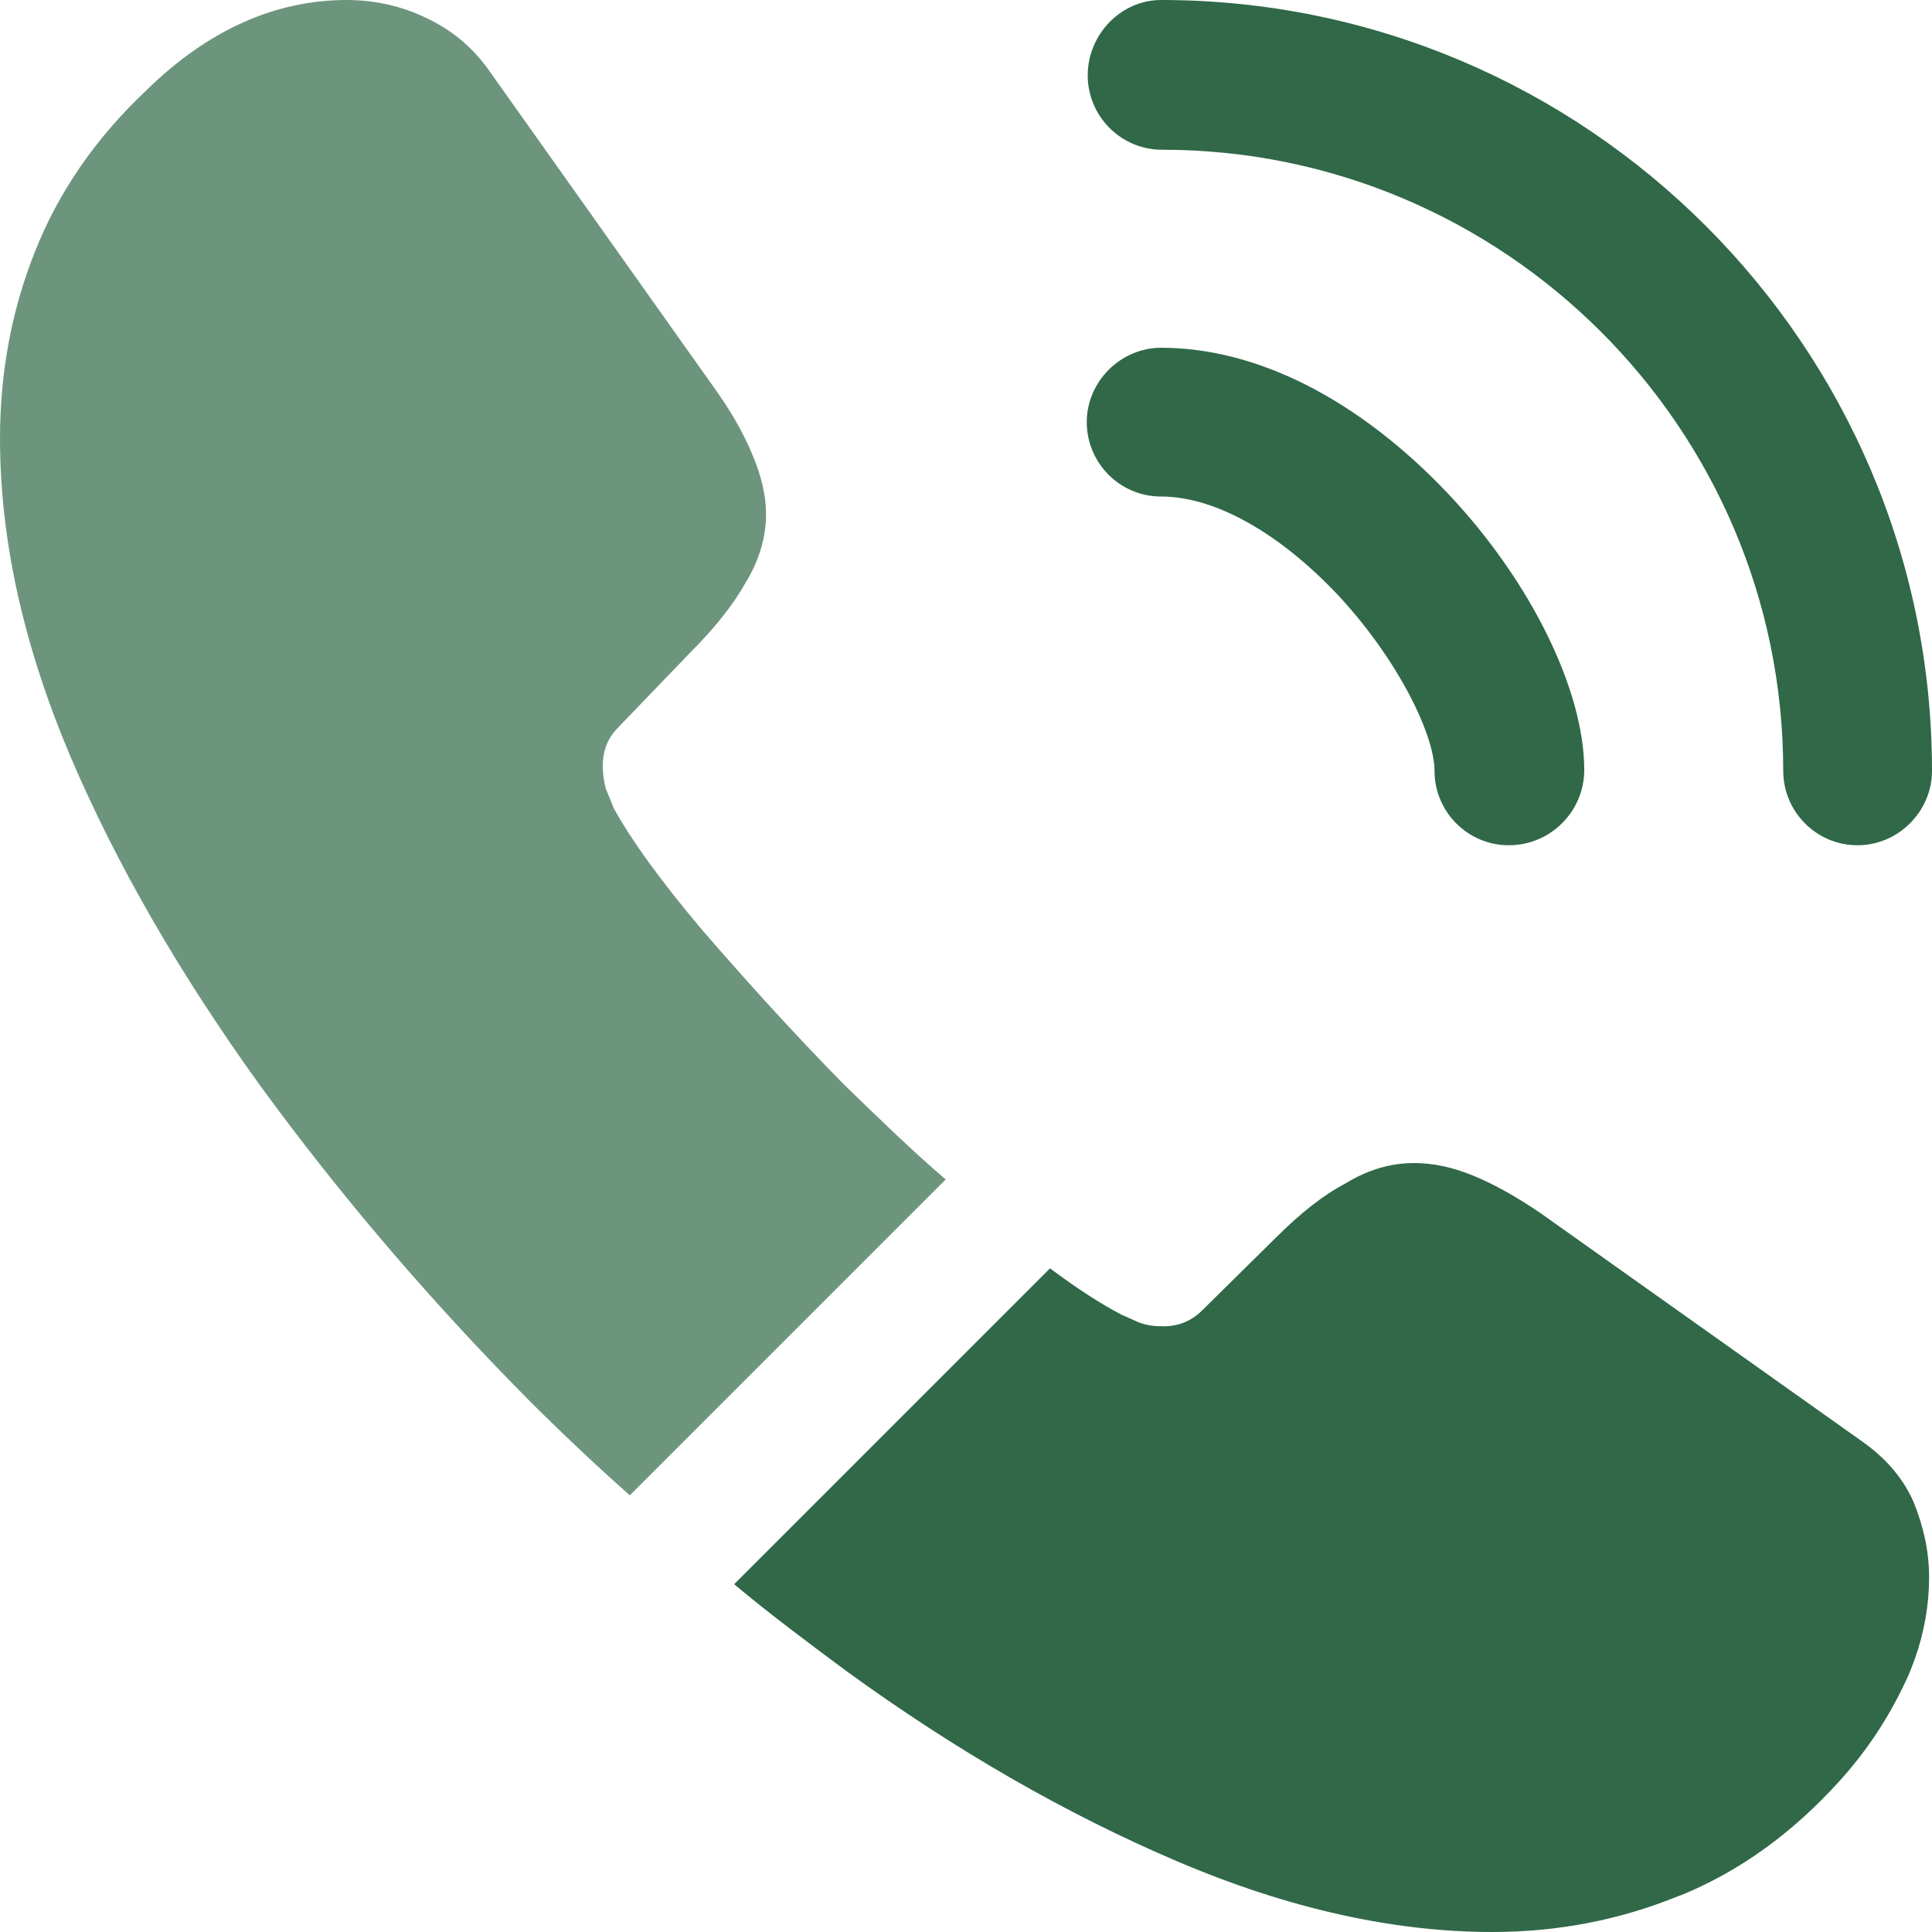
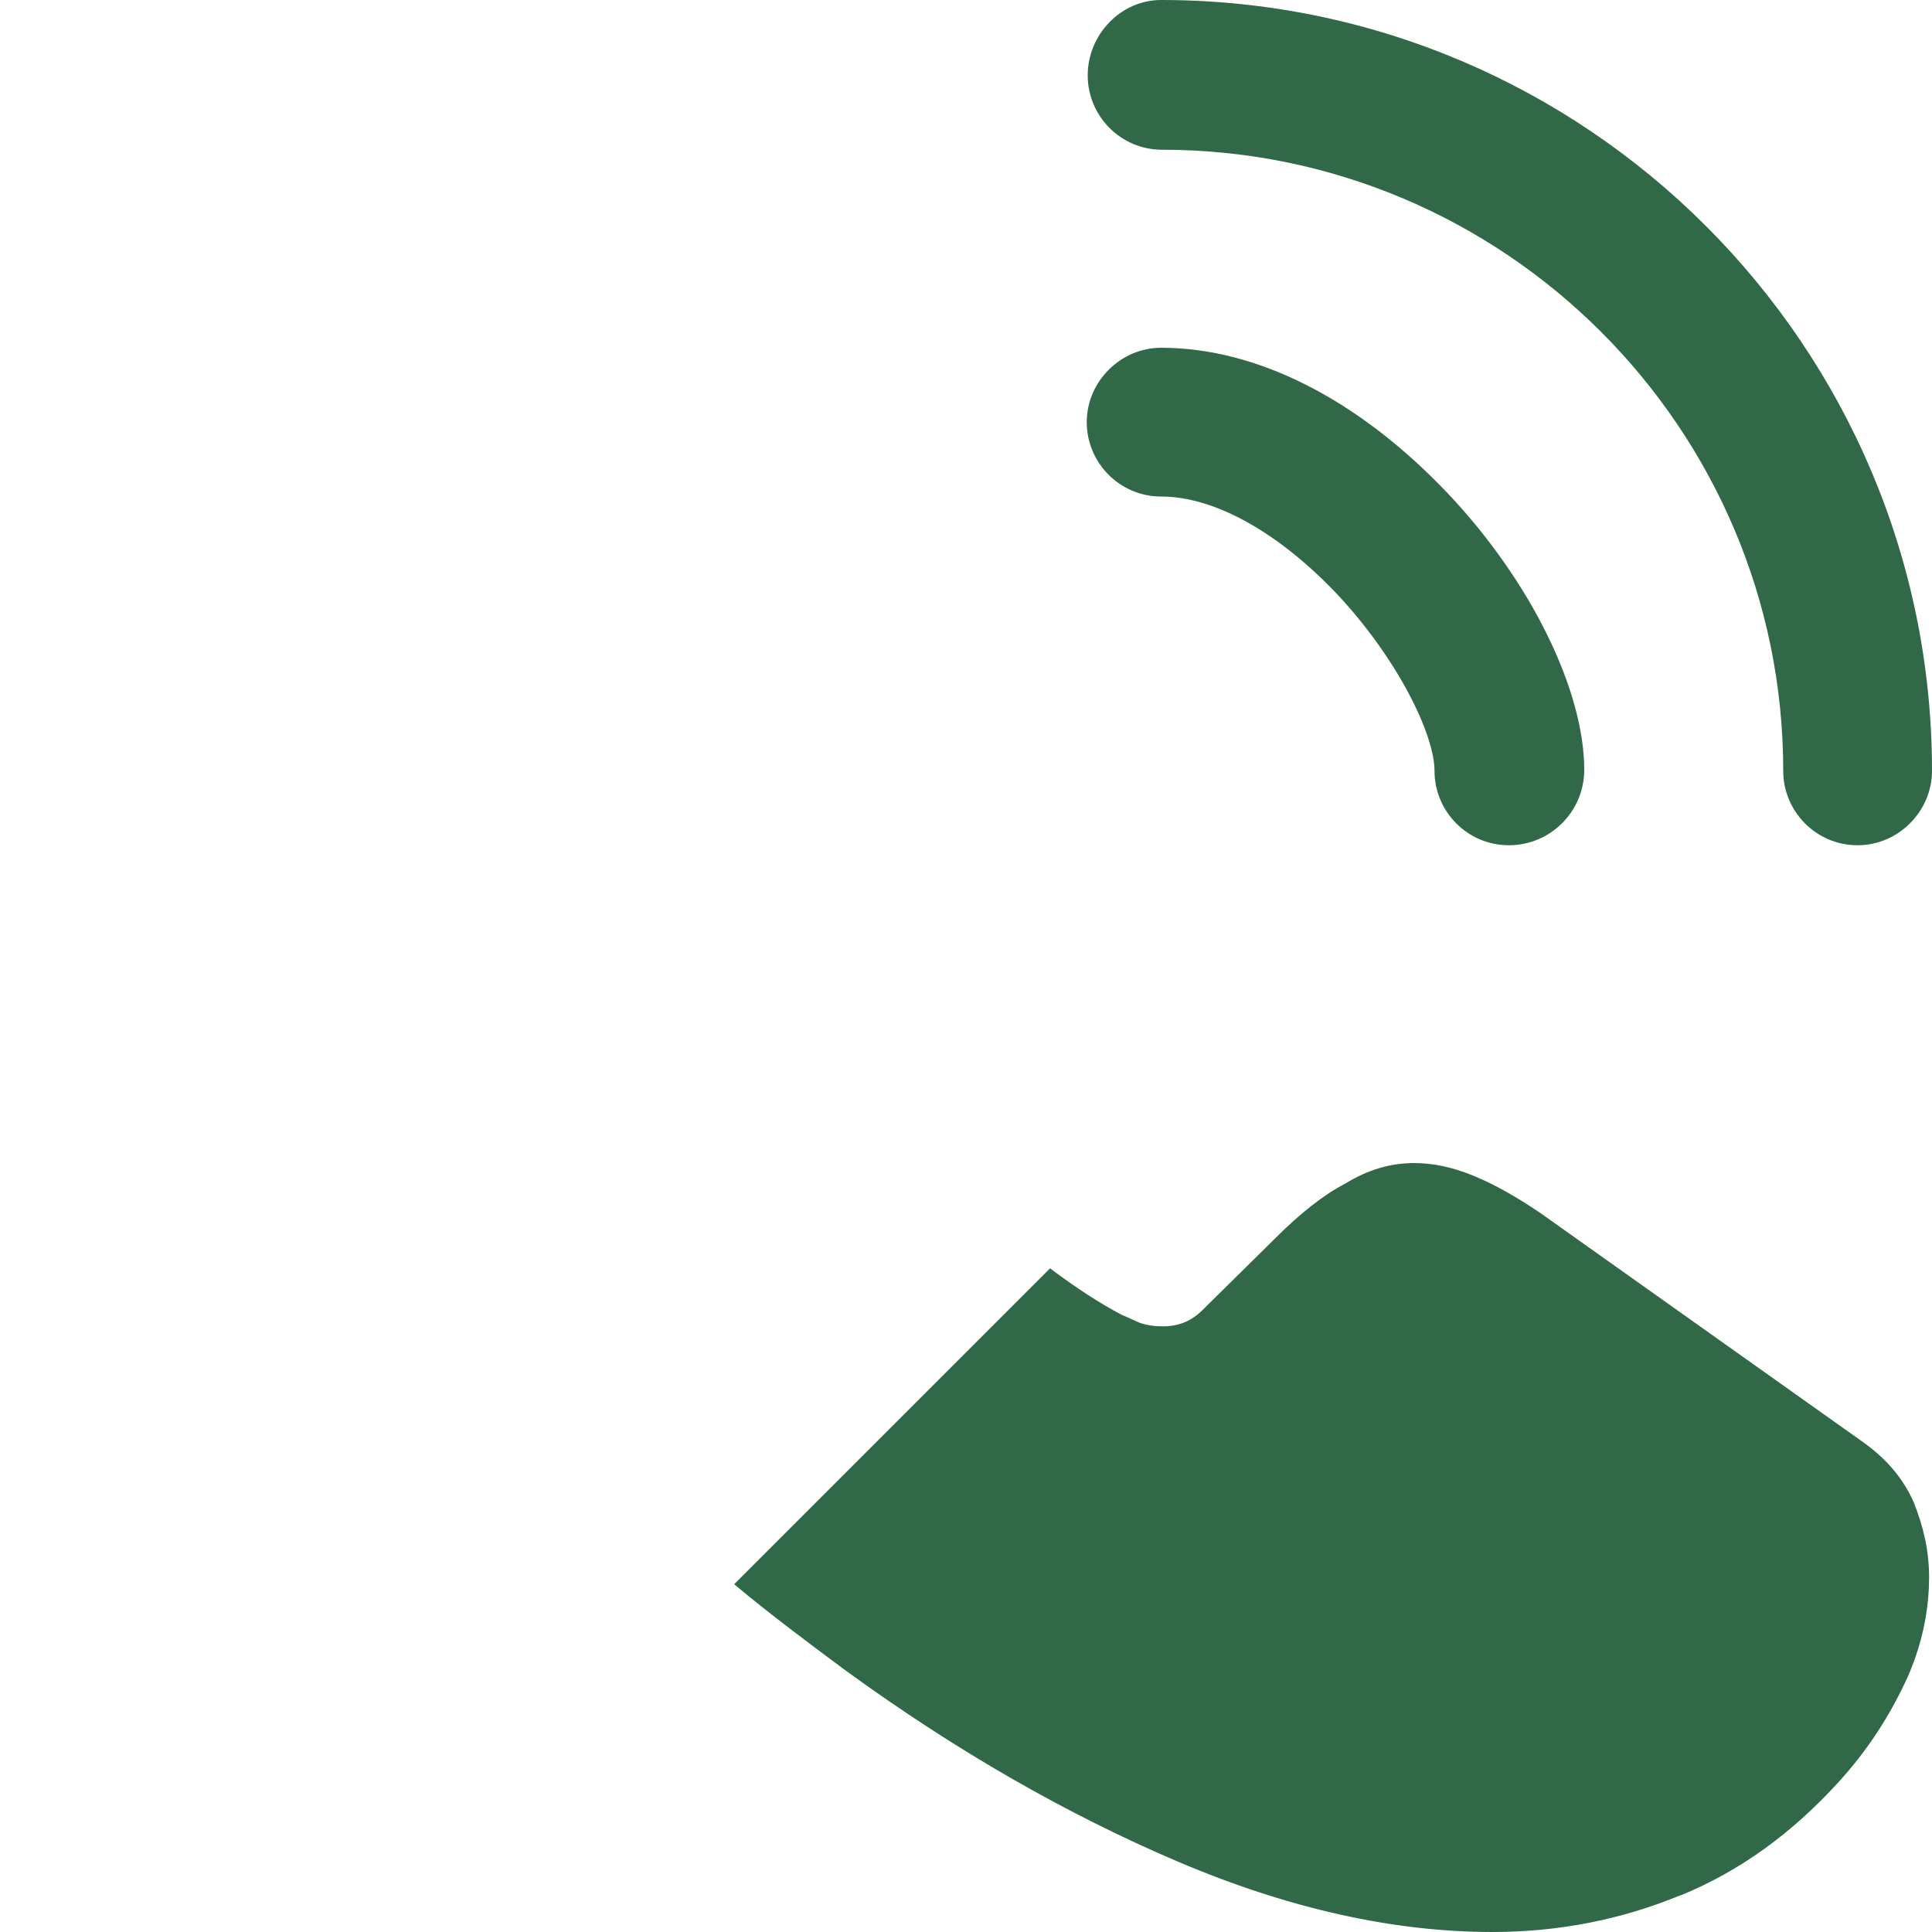
<svg xmlns="http://www.w3.org/2000/svg" version="1.1" id="Layer_1" x="0px" y="0px" viewBox="0 0 800 800" style="enable-background:new 0 0 800 800;" xml:space="preserve">
  <style type="text/css"> .st0{fill:#306848;} .st1{opacity:0.7;fill:#306848;enable-background:new ;} </style>
  <path class="st0" d="M624.8,350c-17.2,0-30.8-14-30.8-30.8c0-14.8-14.8-45.6-39.6-72.4c-24.4-26-51.2-41.2-73.6-41.2 c-17.2,0-30.8-14-30.8-30.8s14-30.8,30.8-30.8c40,0,82,21.6,118.8,60.4C634,240.8,656,286,656,318.8C656,336,642,350,624.8,350z" />
  <path class="st0" d="M769.2,350c-17.2,0-30.8-14-30.8-30.8c0-142-115.6-257.2-257.2-257.2c-17.2,0-30.8-14-30.8-30.8S464,0,480.8,0 C656.8,0,800,143.2,800,319.2C800,336,786,350,769.2,350z" />
-   <path class="st1" d="M391.6,488.4L260.8,619.2c-14.4-12.8-28.4-26-42-39.6c-41.2-41.6-78.4-85.2-111.6-130.8 C74.4,403.2,48,357.6,28.8,312.4C9.6,266.8,0,223.2,0,181.6c0-27.2,4.8-53.2,14.4-77.2C24,80,39.2,57.6,60.4,37.6 C86,12.4,114,0,143.6,0C154.8,0,166,2.4,176,7.2c10.4,4.8,19.6,12,26.8,22.4l92.8,130.8c7.2,10,12.4,19.2,16,28 c3.6,8.4,5.6,16.8,5.6,24.4c0,9.6-2.8,19.2-8.4,28.4c-5.2,9.2-12.8,18.8-22.4,28.4L256,301.2c-4.4,4.4-6.4,9.6-6.4,16 c0,3.2,0.4,6,1.2,9.2c1.2,3.2,2.4,5.6,3.2,8c7.2,13.2,19.6,30.4,37.2,51.2c18,20.8,37.2,42,58,63.2 C363.6,462.8,377.6,476.4,391.6,488.4z" />
  <path class="st0" d="M798.8,653.2c0,11.2-2,22.8-6,34c-1.2,3.2-2.4,6.4-4,9.6c-6.8,14.4-15.6,28-27.2,40.8 c-19.6,21.6-41.2,37.2-65.6,47.2c-0.4,0-0.8,0.4-1.2,0.4c-23.6,9.6-49.2,14.8-76.8,14.8c-40.8,0-84.4-9.6-130.4-29.2 c-46-19.6-92-46-137.6-79.2c-15.6-11.6-31.2-23.2-46-35.6l130.8-130.8c11.2,8.4,21.2,14.8,29.6,19.2c2,0.8,4.4,2,7.2,3.2 c3.2,1.2,6.4,1.6,10,1.6c6.8,0,12-2.4,16.4-6.8l30.4-30c10-10,19.6-17.6,28.8-22.4c9.2-5.6,18.4-8.4,28.4-8.4 c7.6,0,15.6,1.6,24.4,5.2c8.8,3.6,18,8.8,28,15.6l132.4,94c10.4,7.2,17.6,15.6,22,25.6C796.4,632,798.8,642,798.8,653.2z" />
</svg>